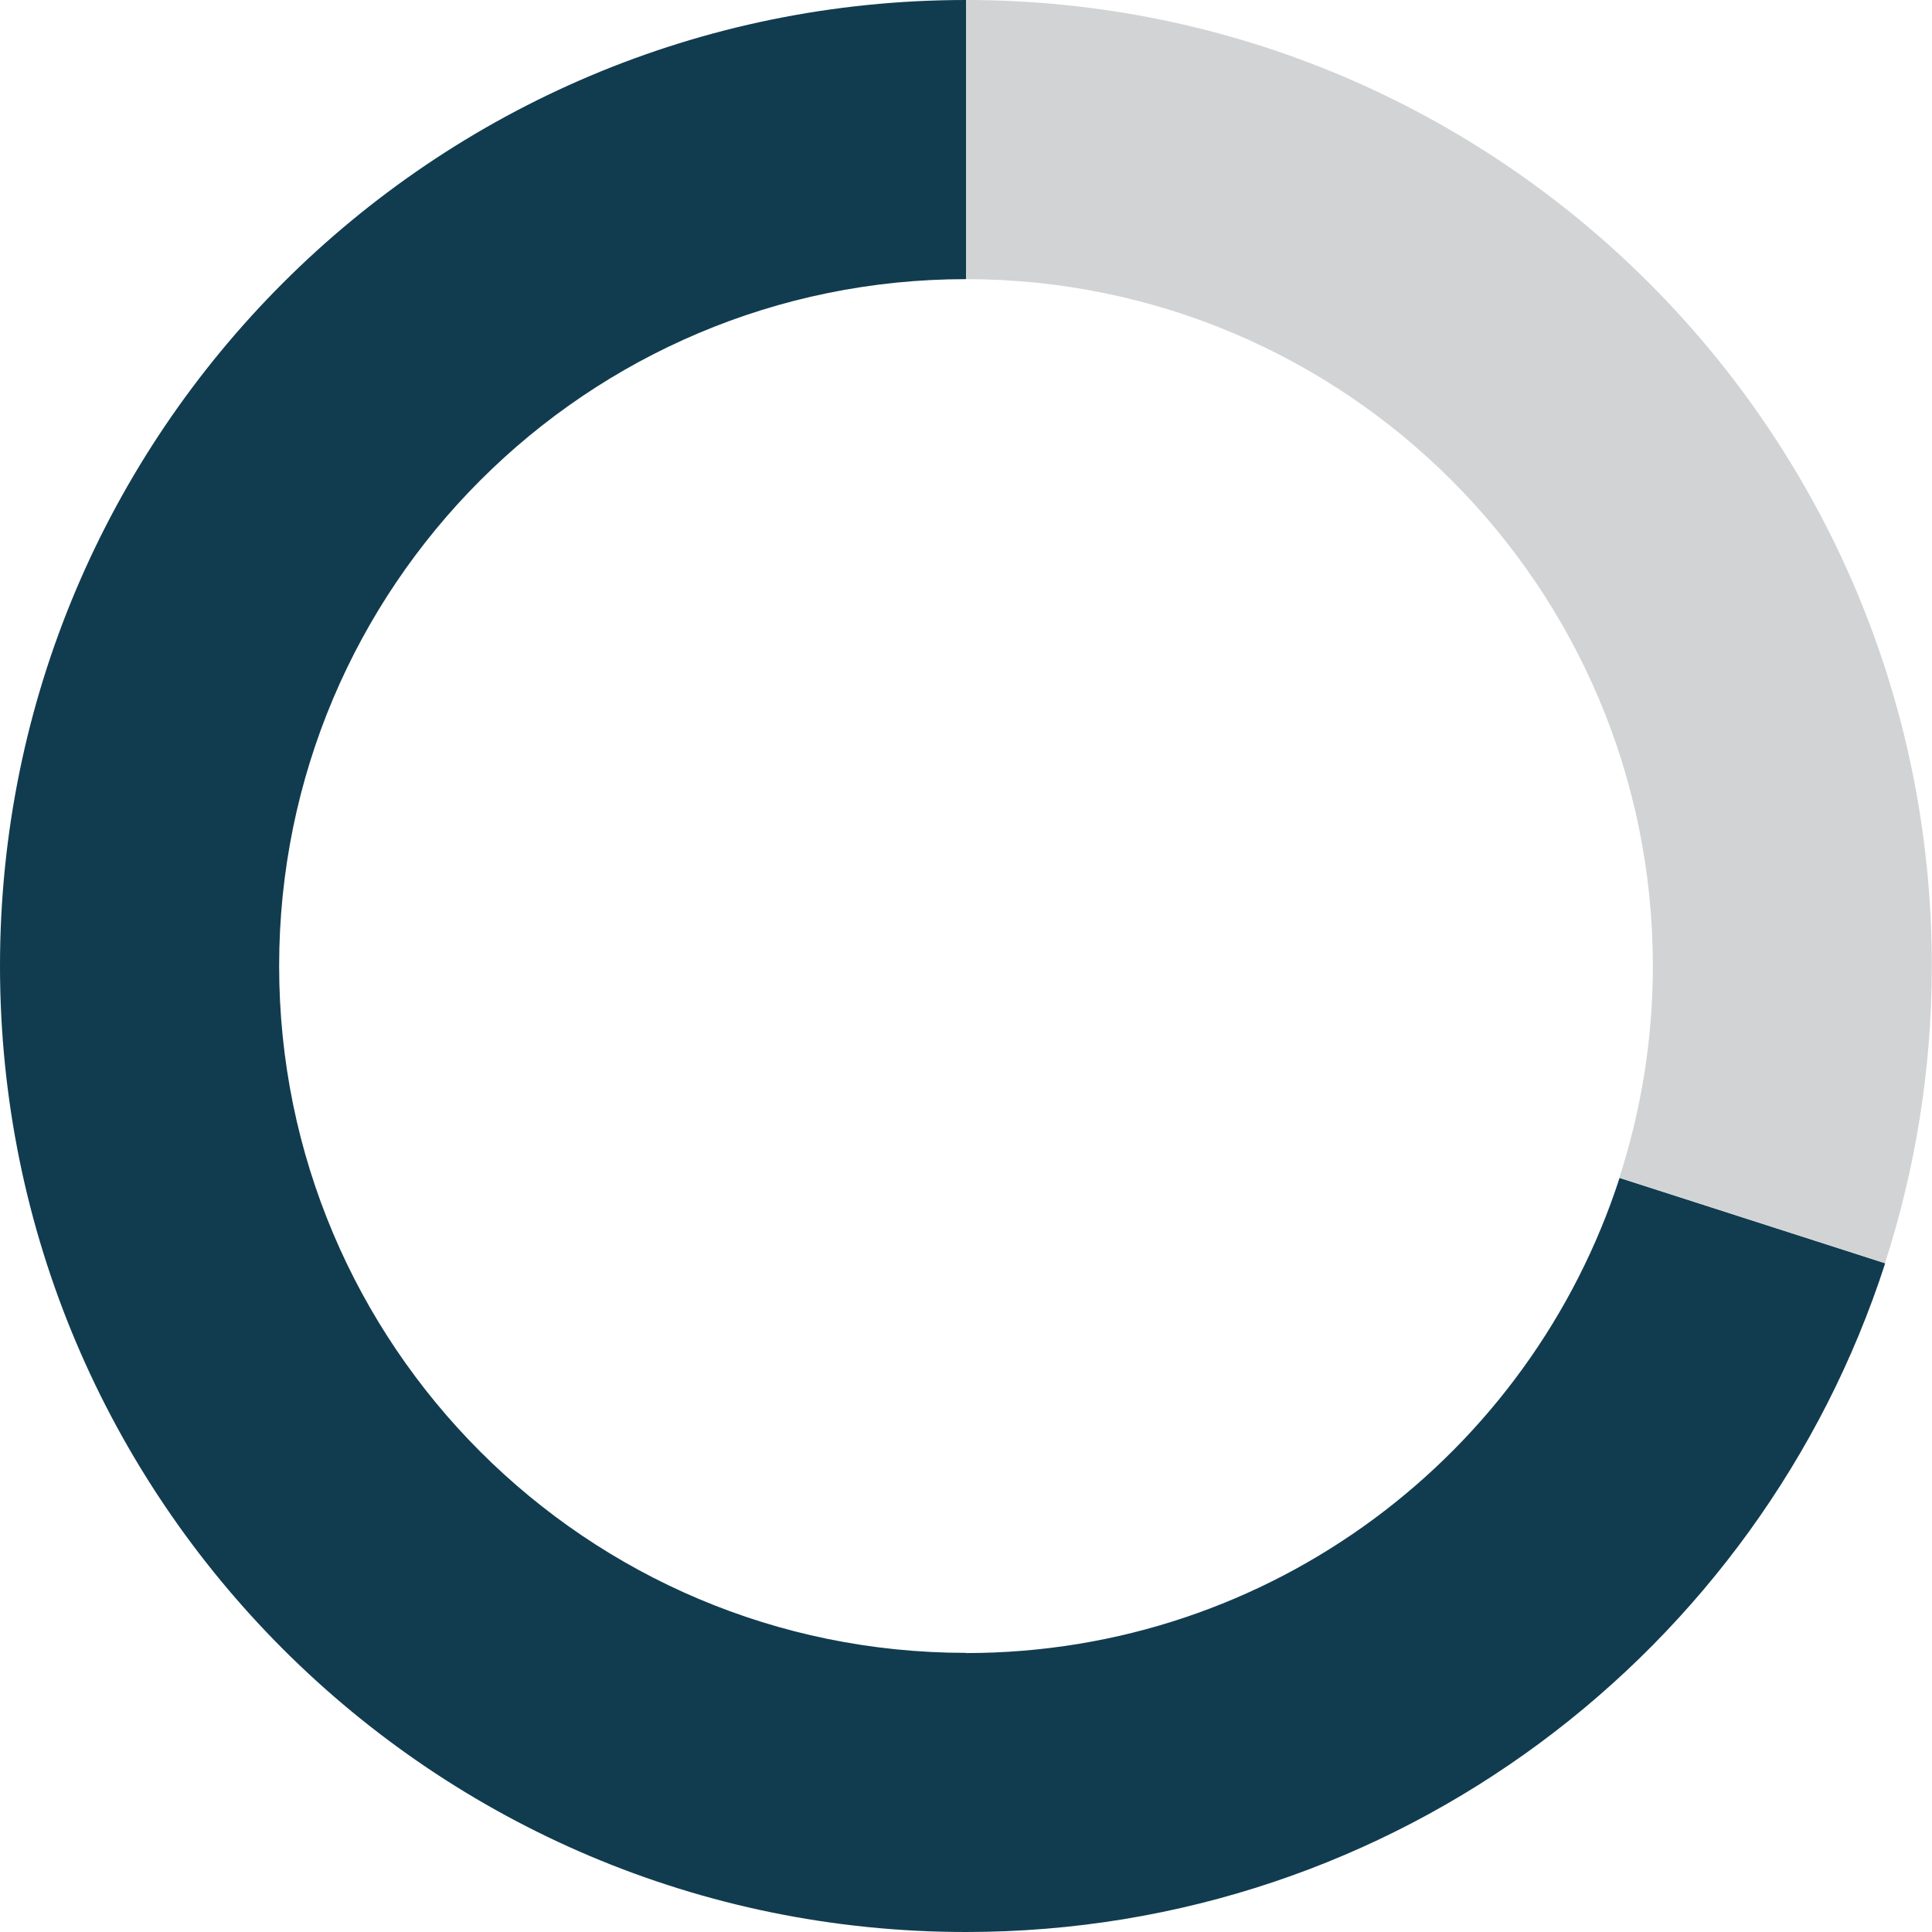
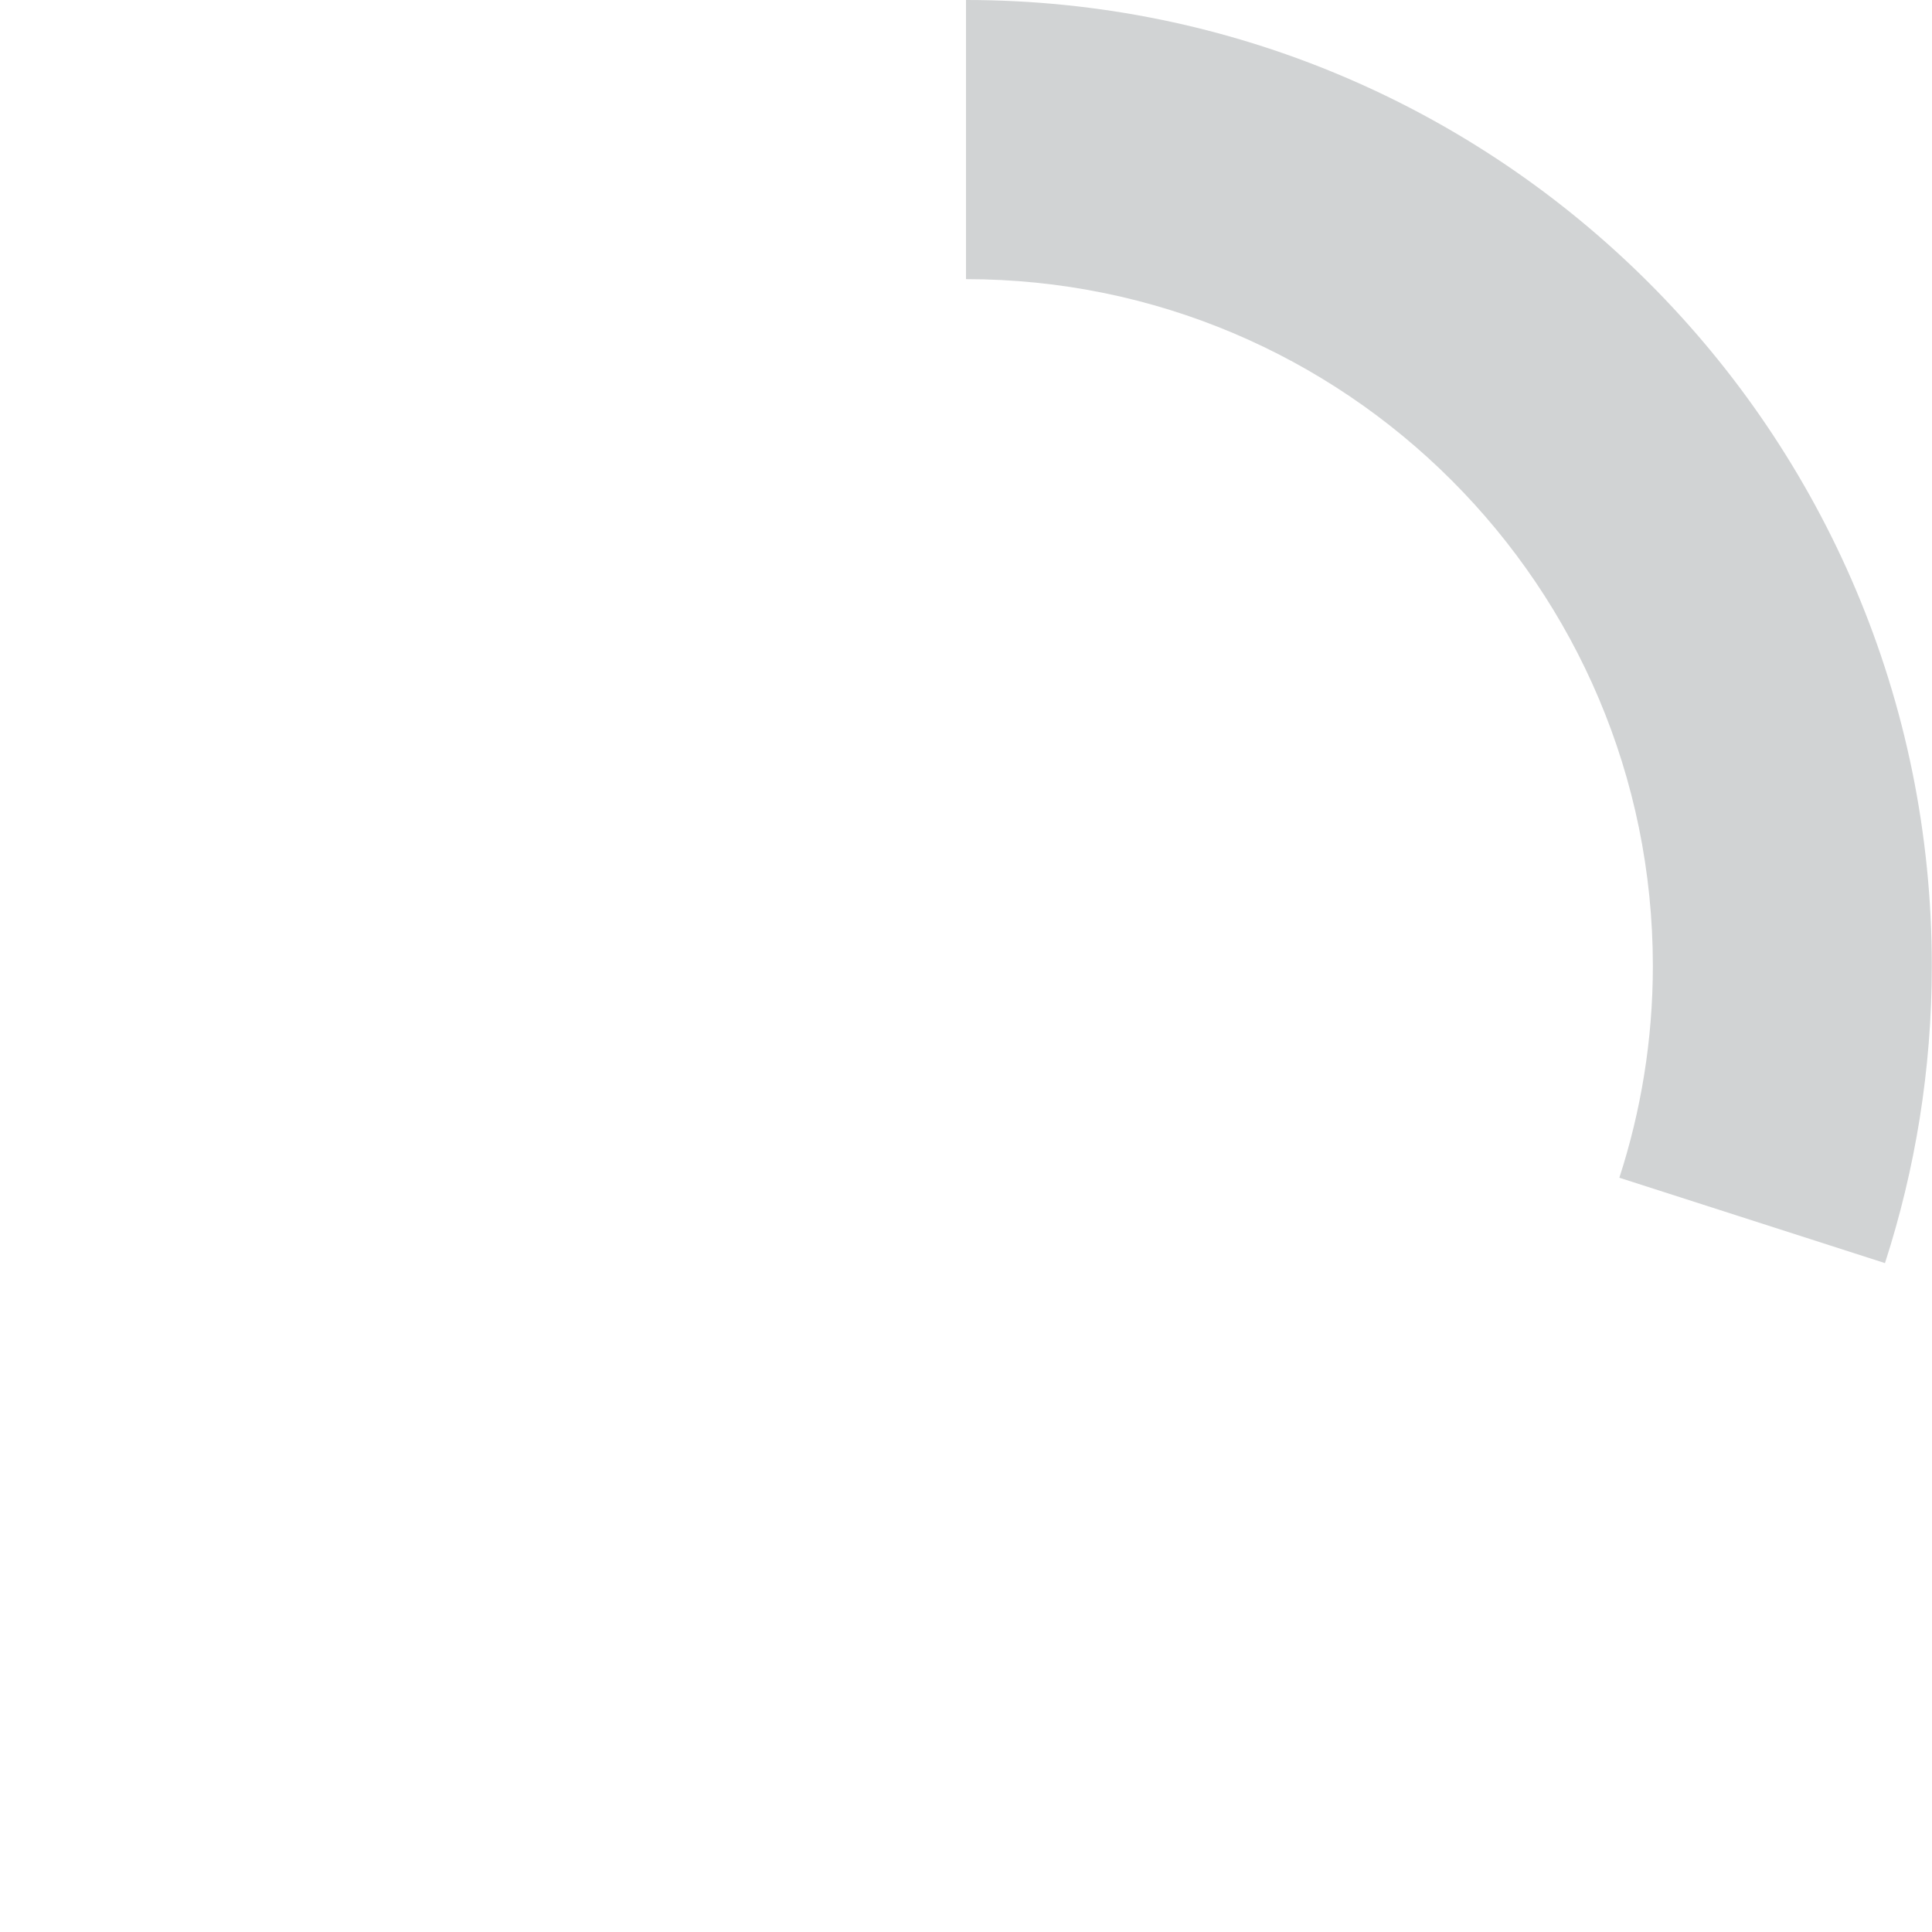
<svg xmlns="http://www.w3.org/2000/svg" id="Layer_167f82b13329ea" data-name="Layer 1" viewBox="0 0 95.72 95.72" aria-hidden="true" width="95px" height="95px">
  <defs>
    <linearGradient class="cerosgradient" data-cerosgradient="true" id="CerosGradient_ide93b499a2" gradientUnits="userSpaceOnUse" x1="50%" y1="100%" x2="50%" y2="0%">
      <stop offset="0%" stop-color="#d1d1d1" />
      <stop offset="100%" stop-color="#d1d1d1" />
    </linearGradient>
    <linearGradient />
    <style>
      .cls-1-67f82b13329ea{
        fill: #113c4f;
      }

      .cls-2-67f82b13329ea{
        fill: #d1d3d4;
      }
    </style>
  </defs>
-   <path class="cls-1-67f82b13329ea" d="M47.86,81.89c-18.8,0-34.03-15.24-34.03-34.03S29.06,13.83,47.86,13.83V0C21.43,0,0,21.43,0,47.86s21.43,47.86,47.86,47.86c21.29,0,39.33-13.91,45.54-33.13l-13.16-4.23c-4.42,13.66-17.24,23.54-32.38,23.54Z" />
  <path class="cls-2-67f82b13329ea" d="M47.86,0v13.83c18.79,0,34.03,15.24,34.03,34.03,0,3.66-.59,7.19-1.66,10.49l13.16,4.23c1.5-4.64,2.32-9.59,2.32-14.72C95.72,21.43,74.29,0,47.86,0Z" />
</svg>